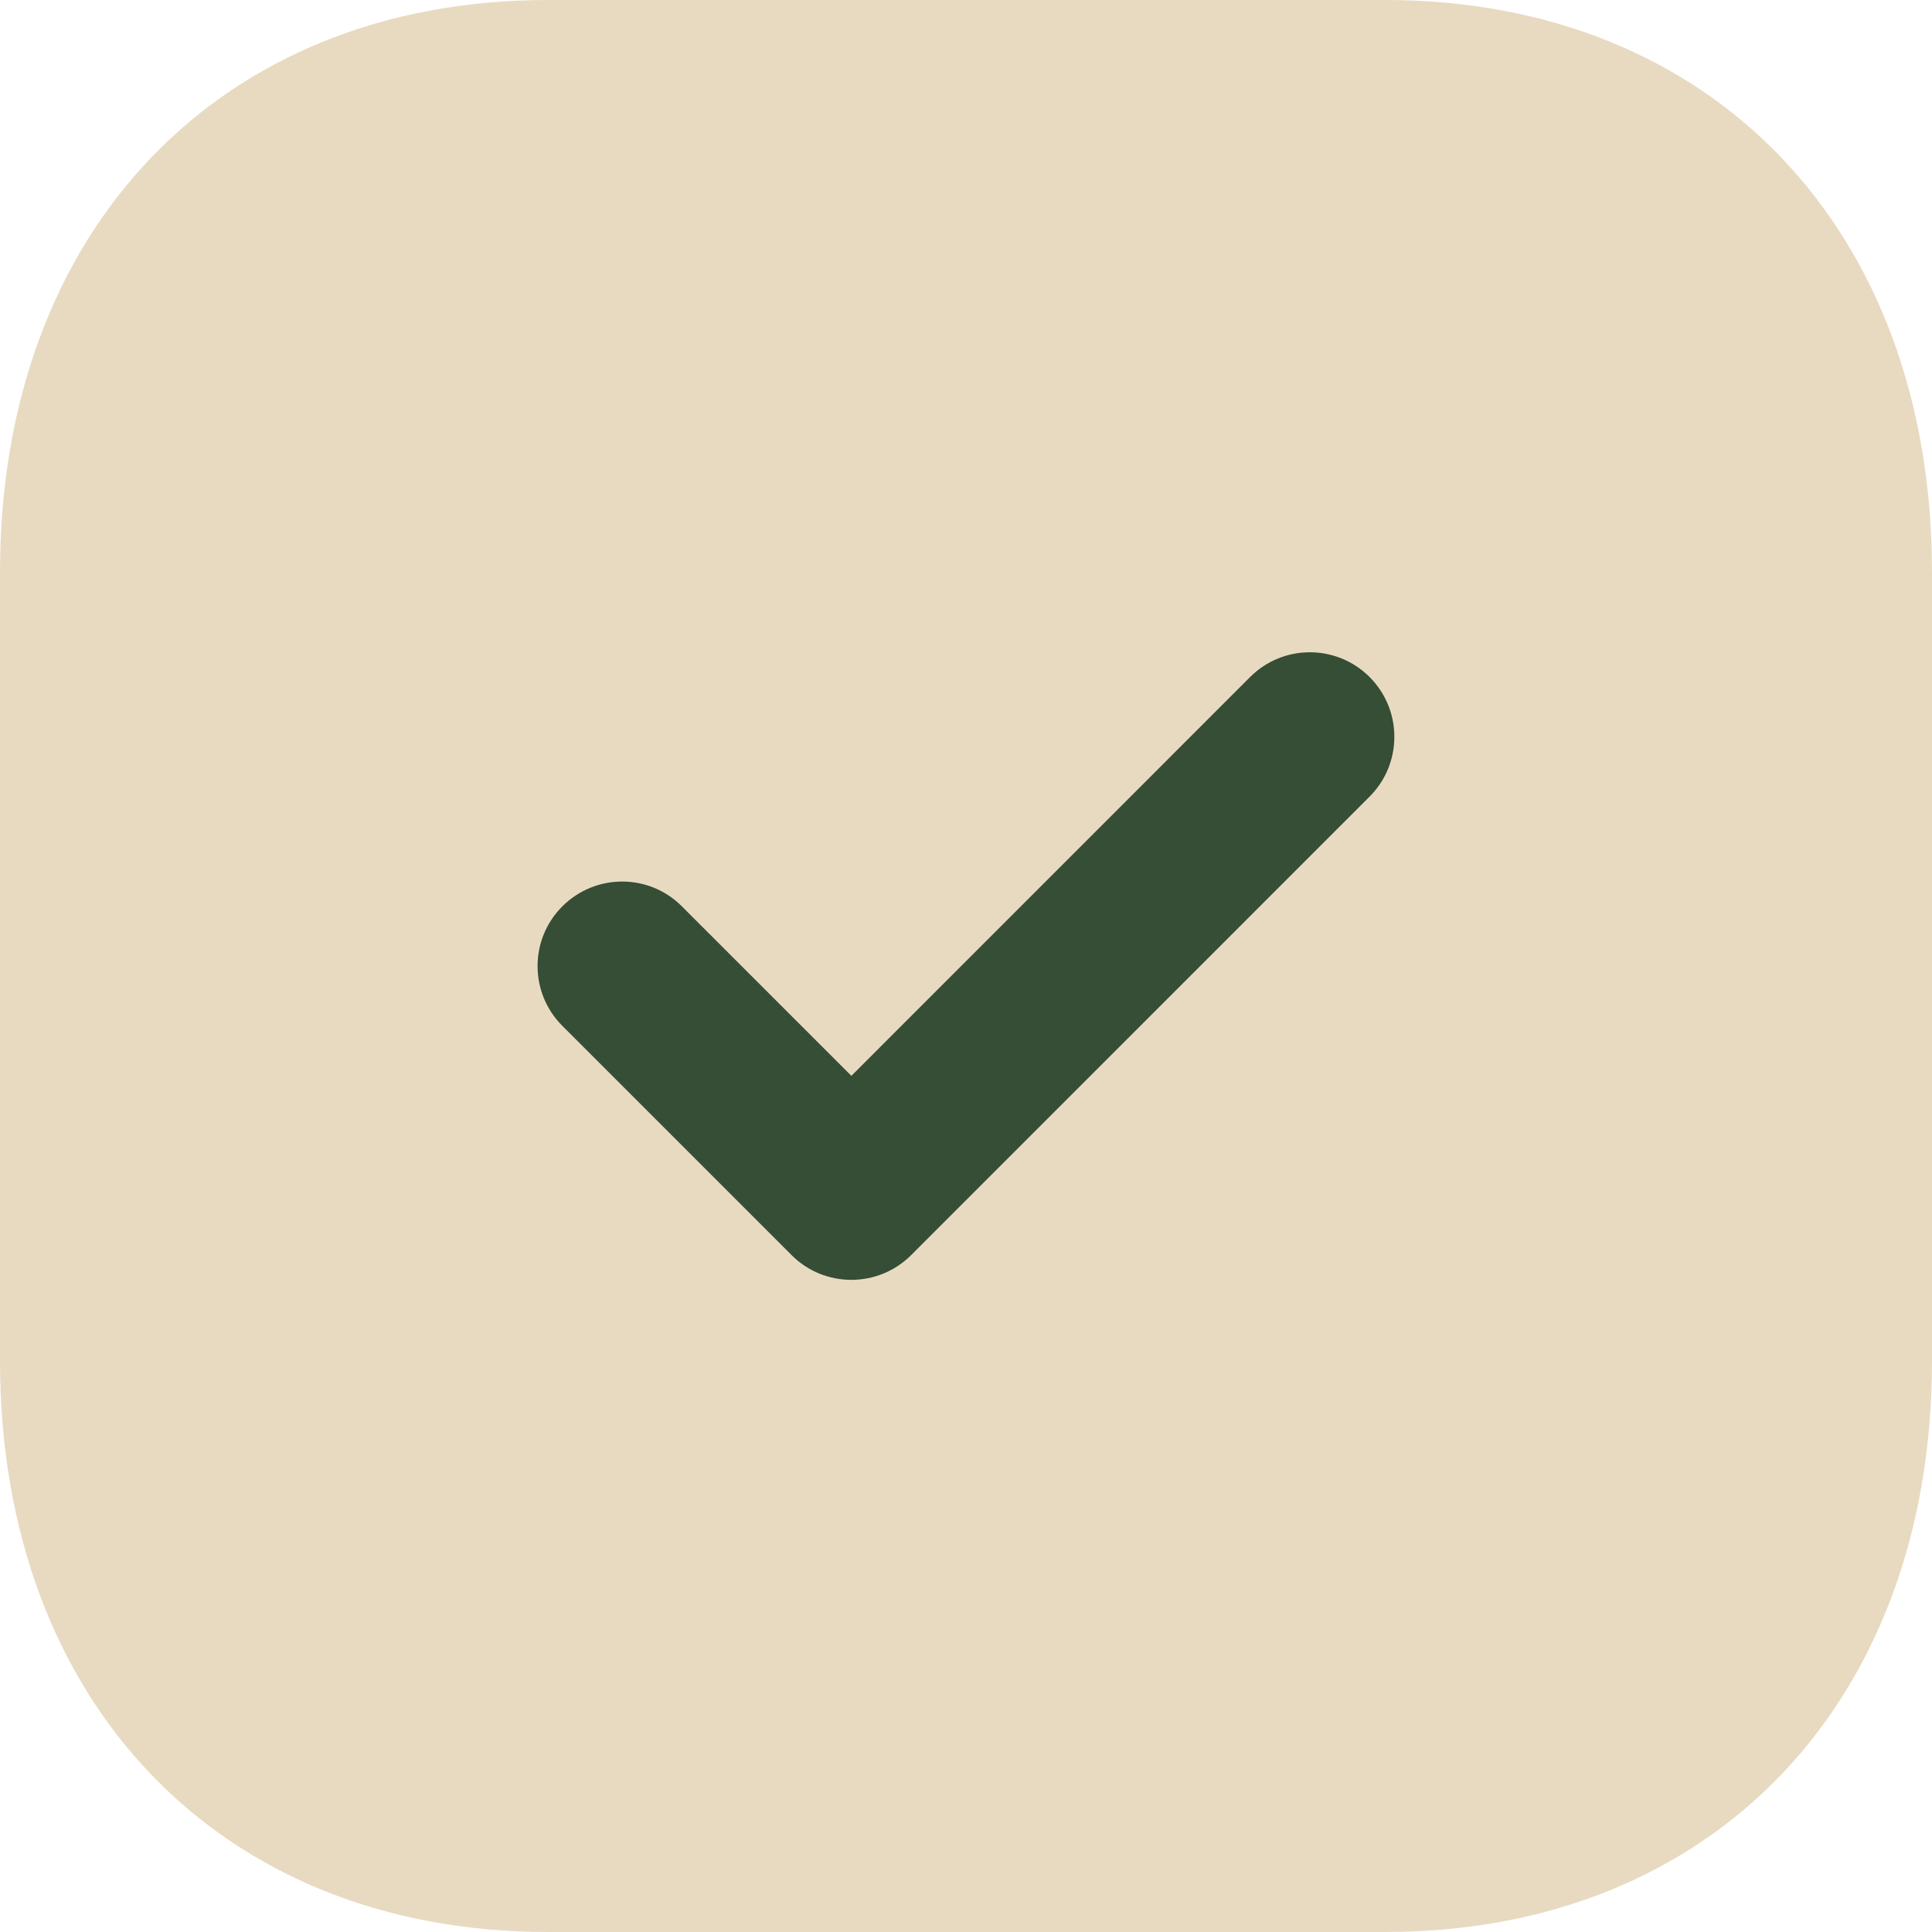
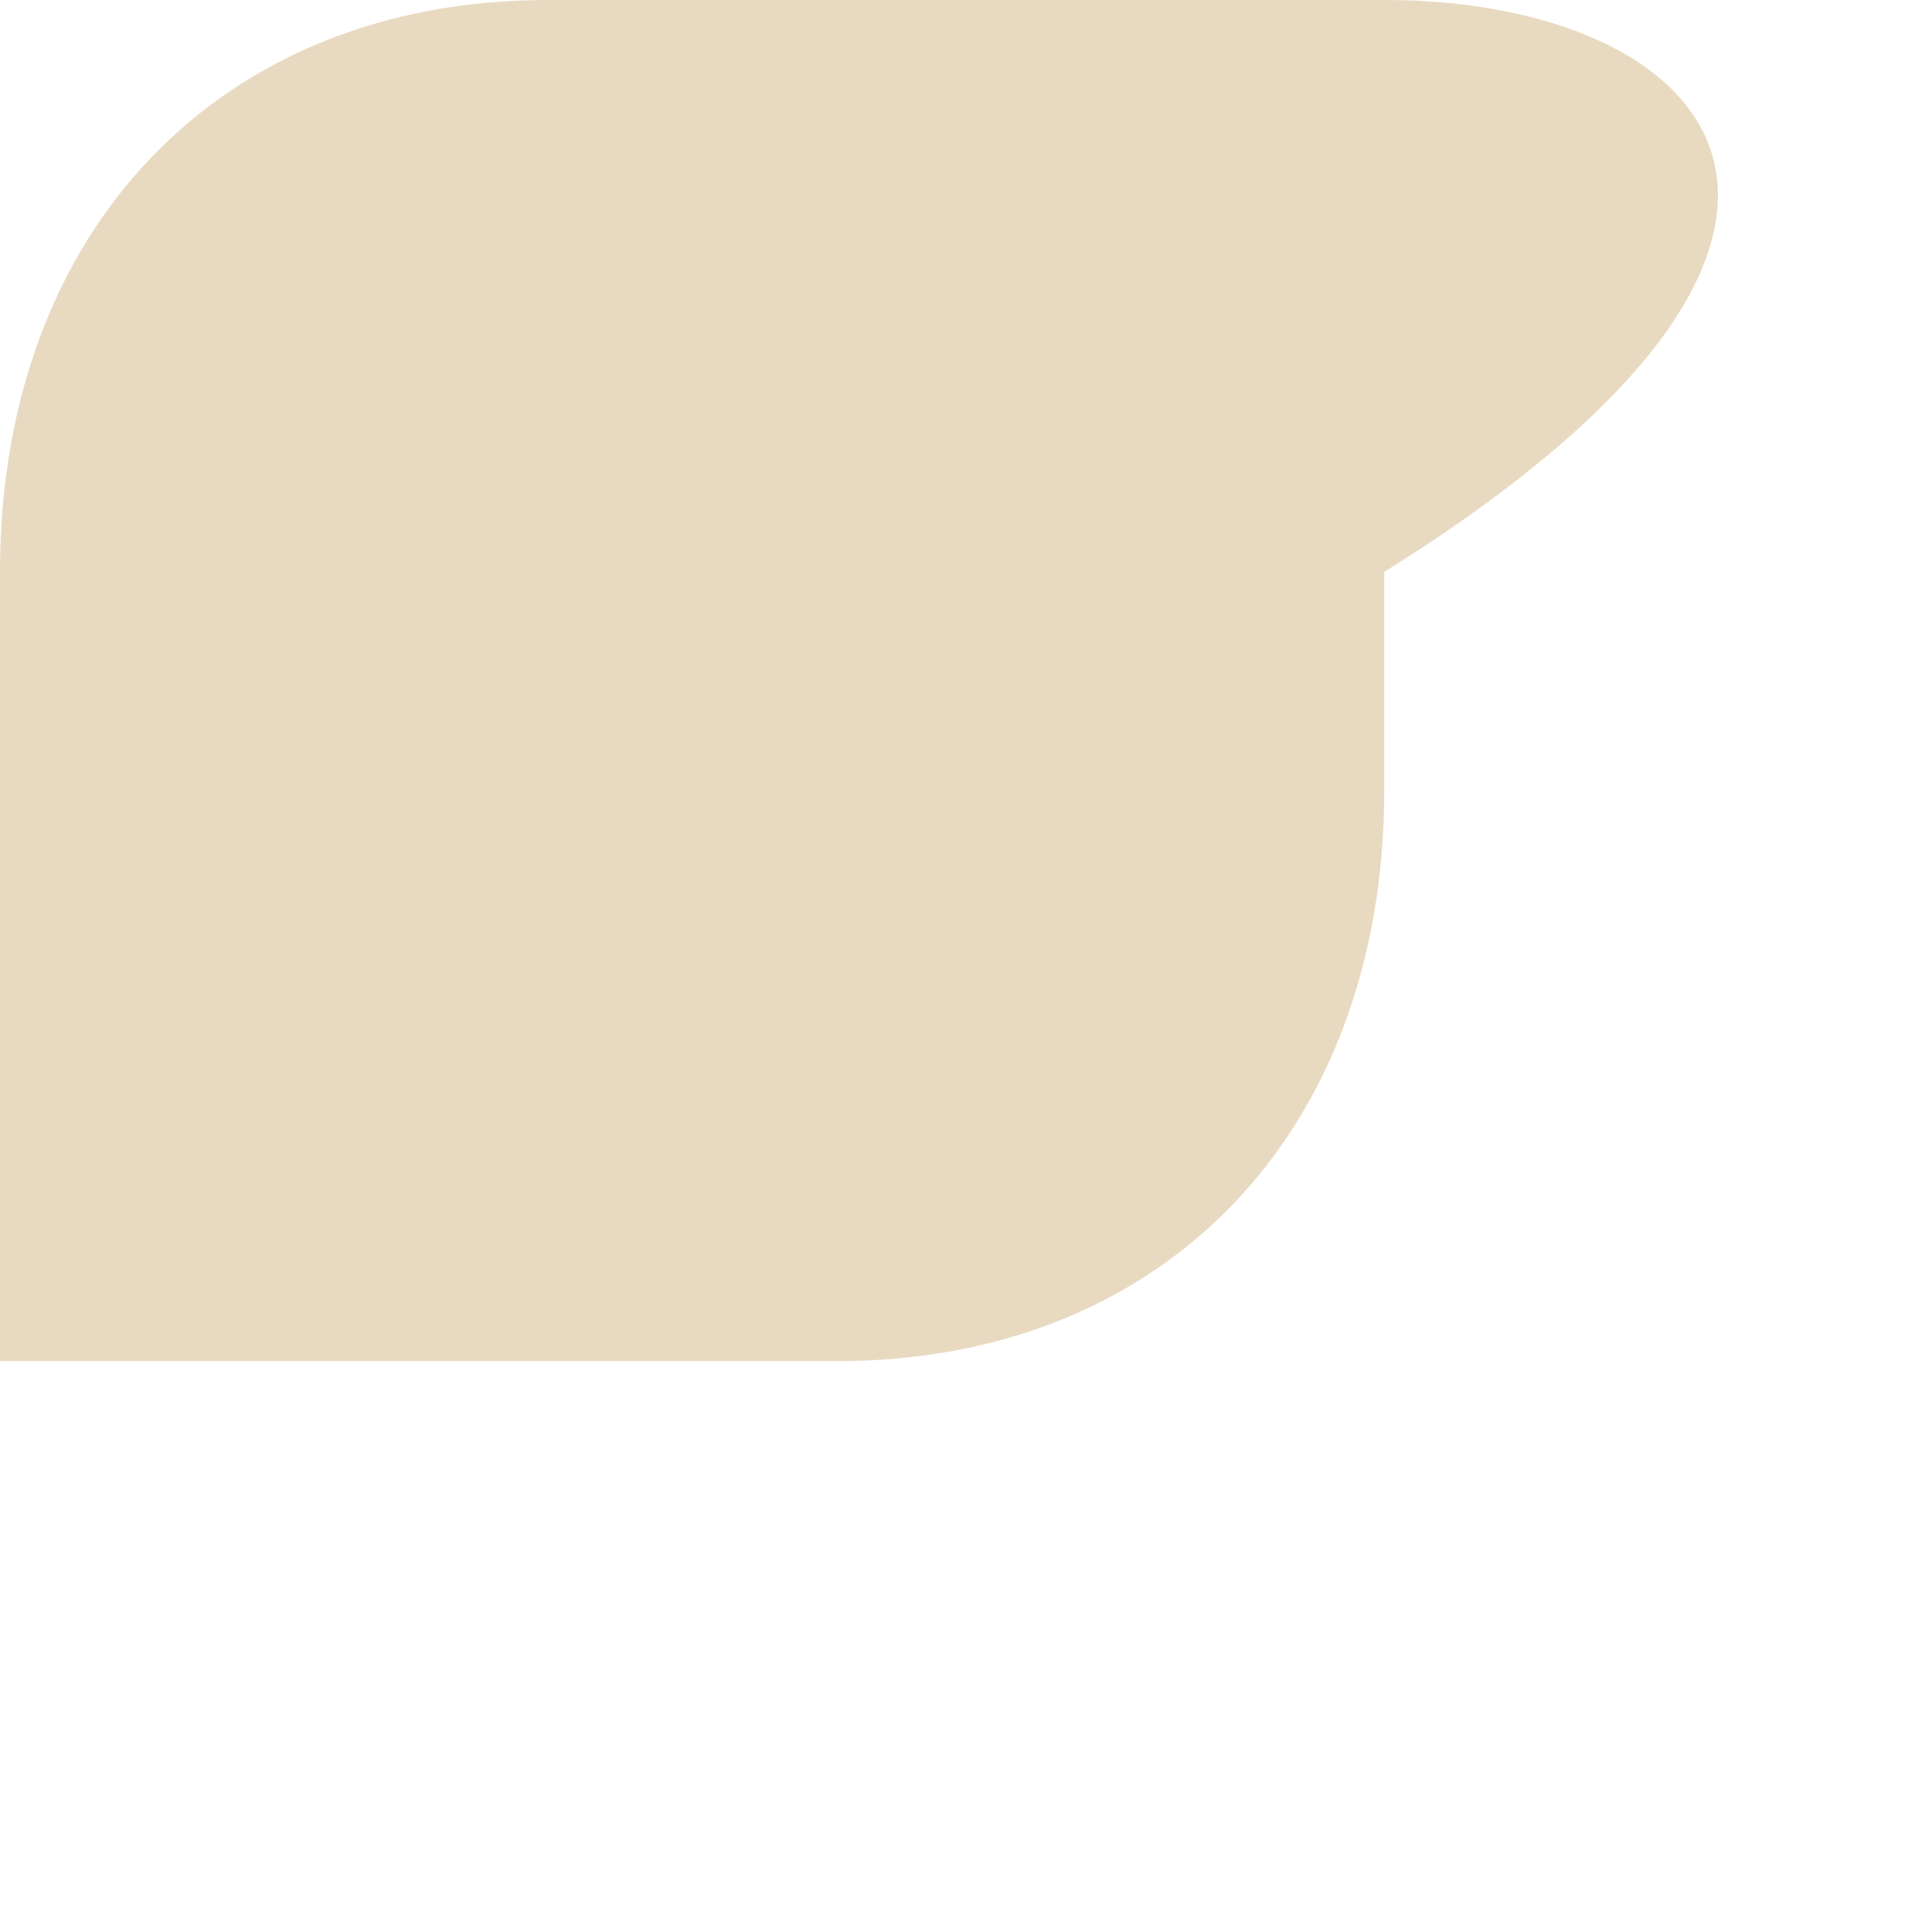
<svg xmlns="http://www.w3.org/2000/svg" version="1.1" id="Слой_1" x="0px" y="0px" width="26.63px" height="26.63px" viewBox="0 0 26.63 26.63" xml:space="preserve">
  <g>
-     <path opacity="0.4" fill="#C6A366" d="M19.094,0H7.55C3.036,0,0,3.169,0,7.883v10.878 c0,4.7,3.036,7.869,7.55,7.869h11.544c4.514,0,7.536-3.169,7.536-7.869V7.883C26.63,3.169,23.608,0,19.094,0z" />
-     <path fill="#354E35" d="M11.735,17.641c-0.298,0-0.597-0.113-0.824-0.341l-3.16-3.16c-0.455-0.455-0.455-1.193,0-1.647 c0.455-0.455,1.192-0.457,1.647-0.001l2.337,2.337l5.496-5.497c0.455-0.455,1.192-0.455,1.647,0s0.455,1.193,0,1.648L12.559,17.3 C12.331,17.527,12.033,17.641,11.735,17.641z" />
+     <path opacity="0.4" fill="#C6A366" d="M19.094,0H7.55C3.036,0,0,3.169,0,7.883v10.878 h11.544c4.514,0,7.536-3.169,7.536-7.869V7.883C26.63,3.169,23.608,0,19.094,0z" />
  </g>
</svg>